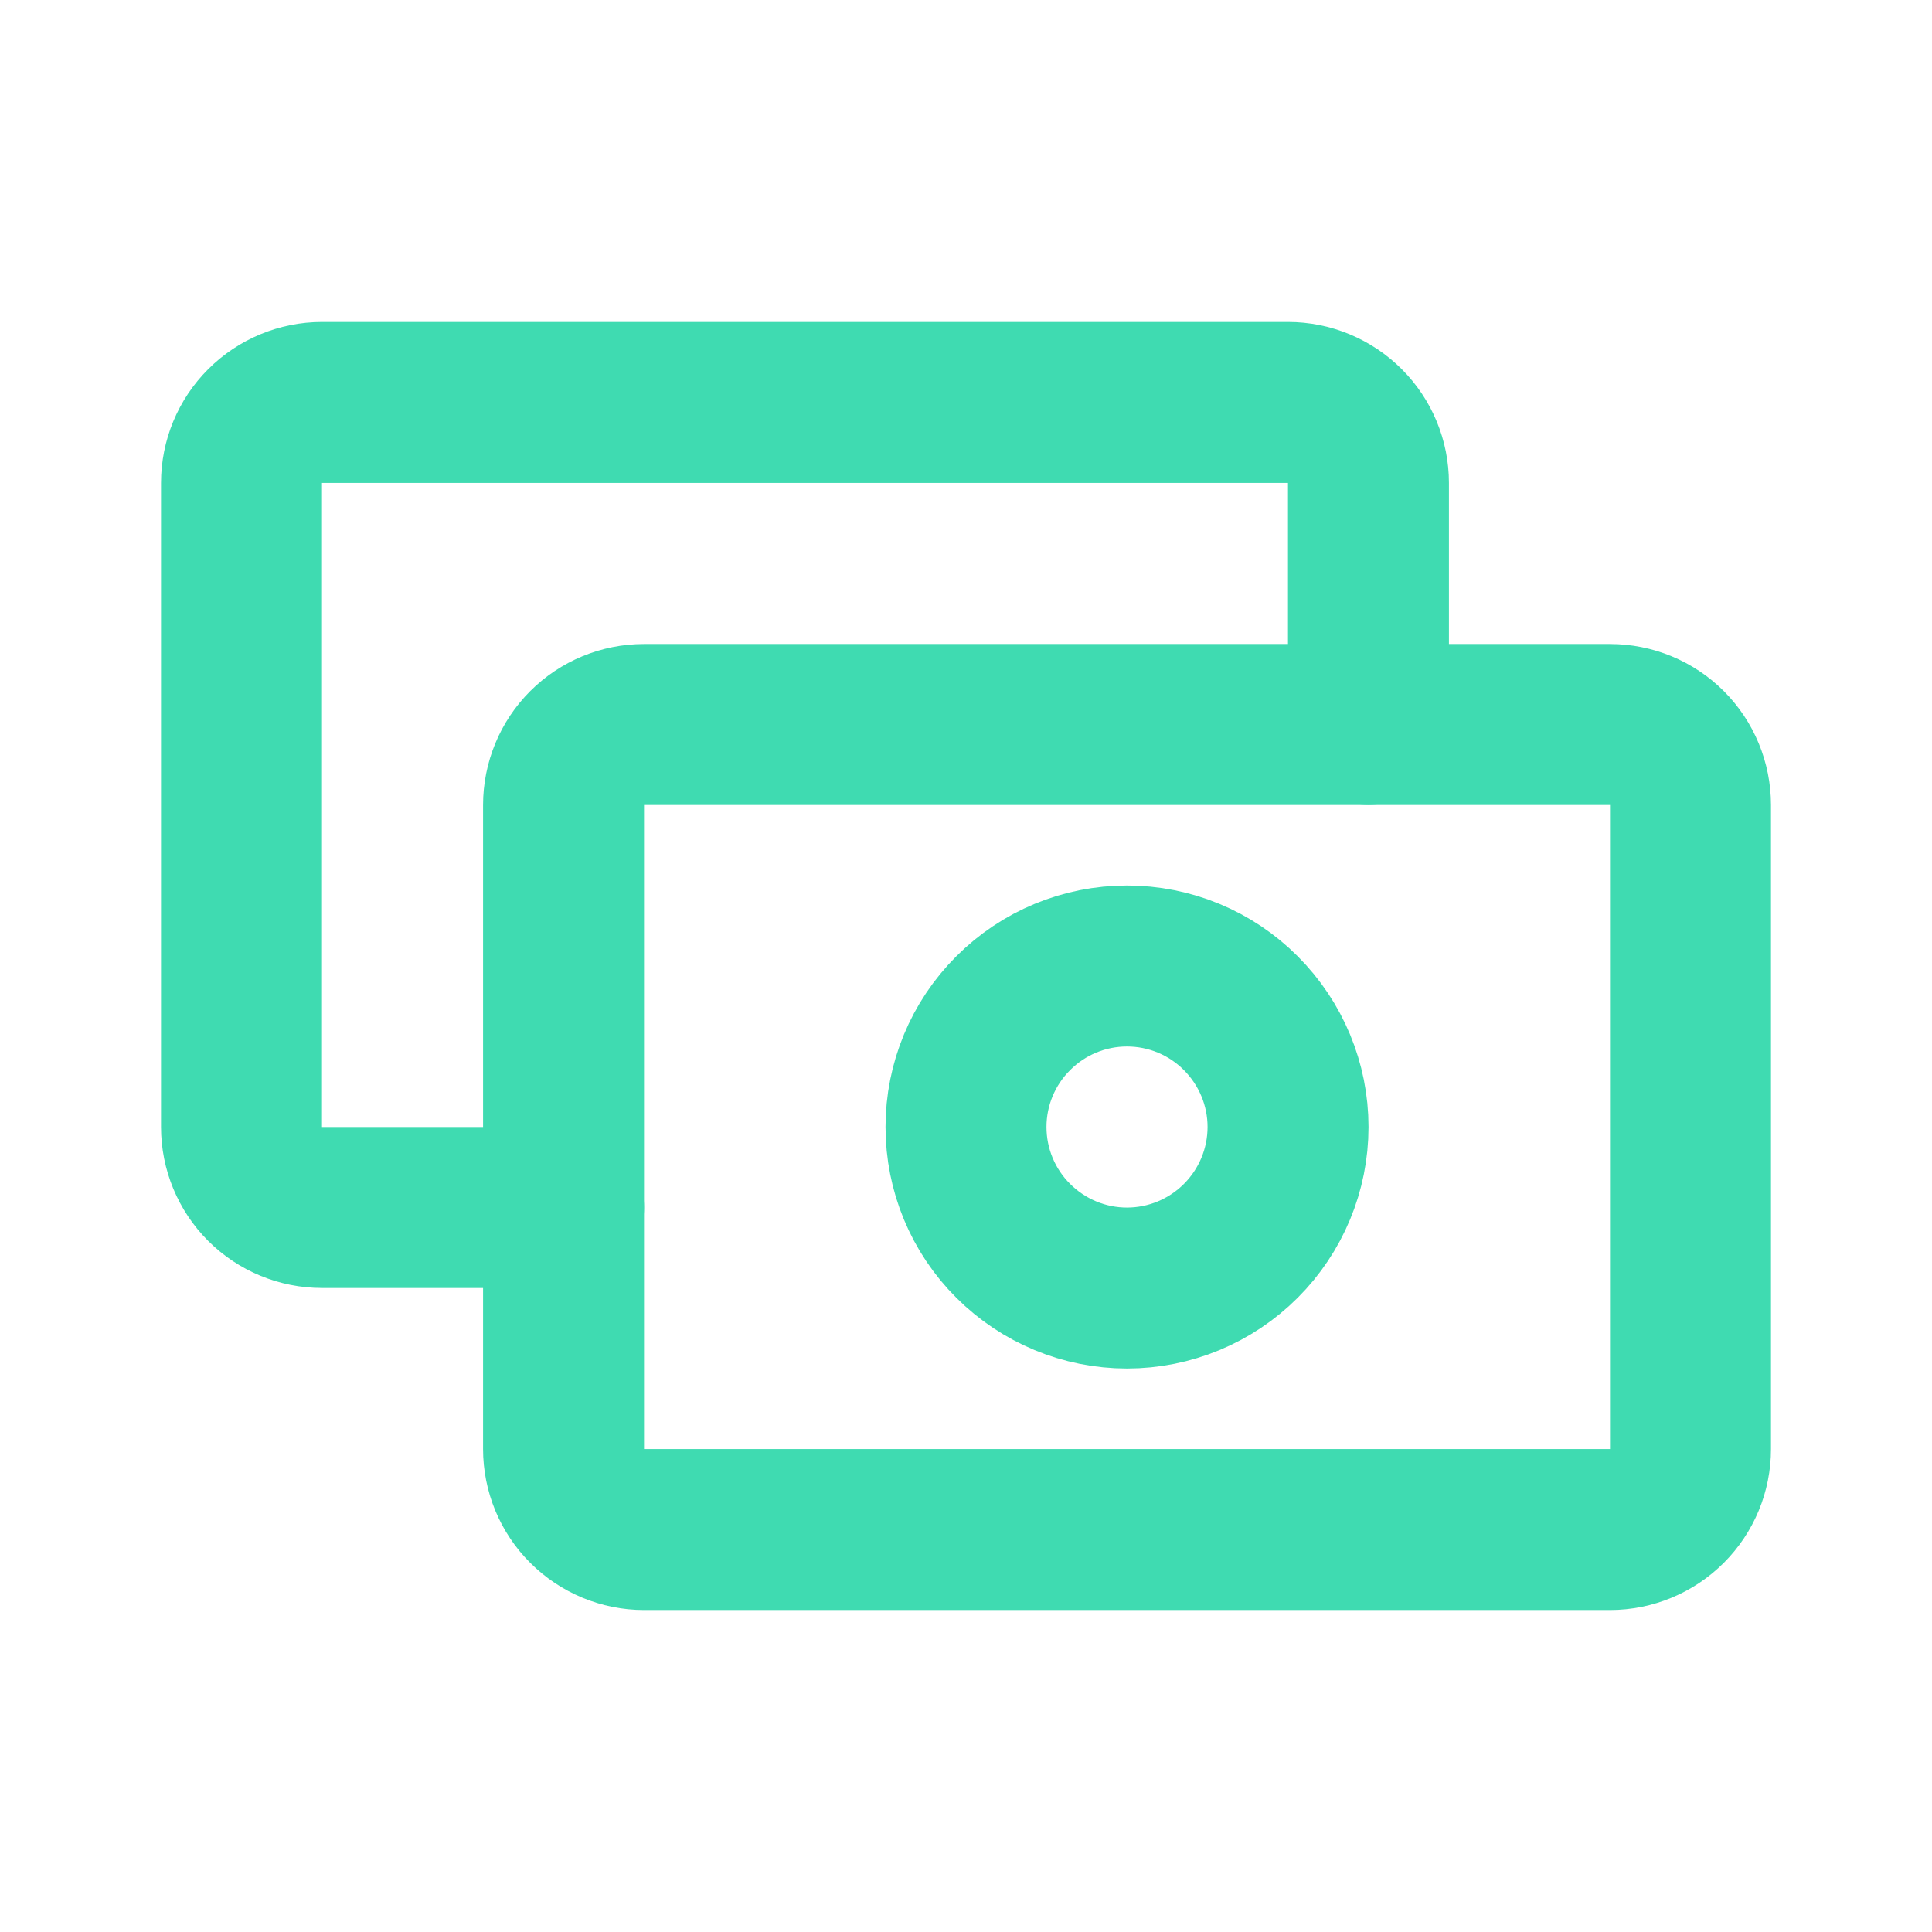
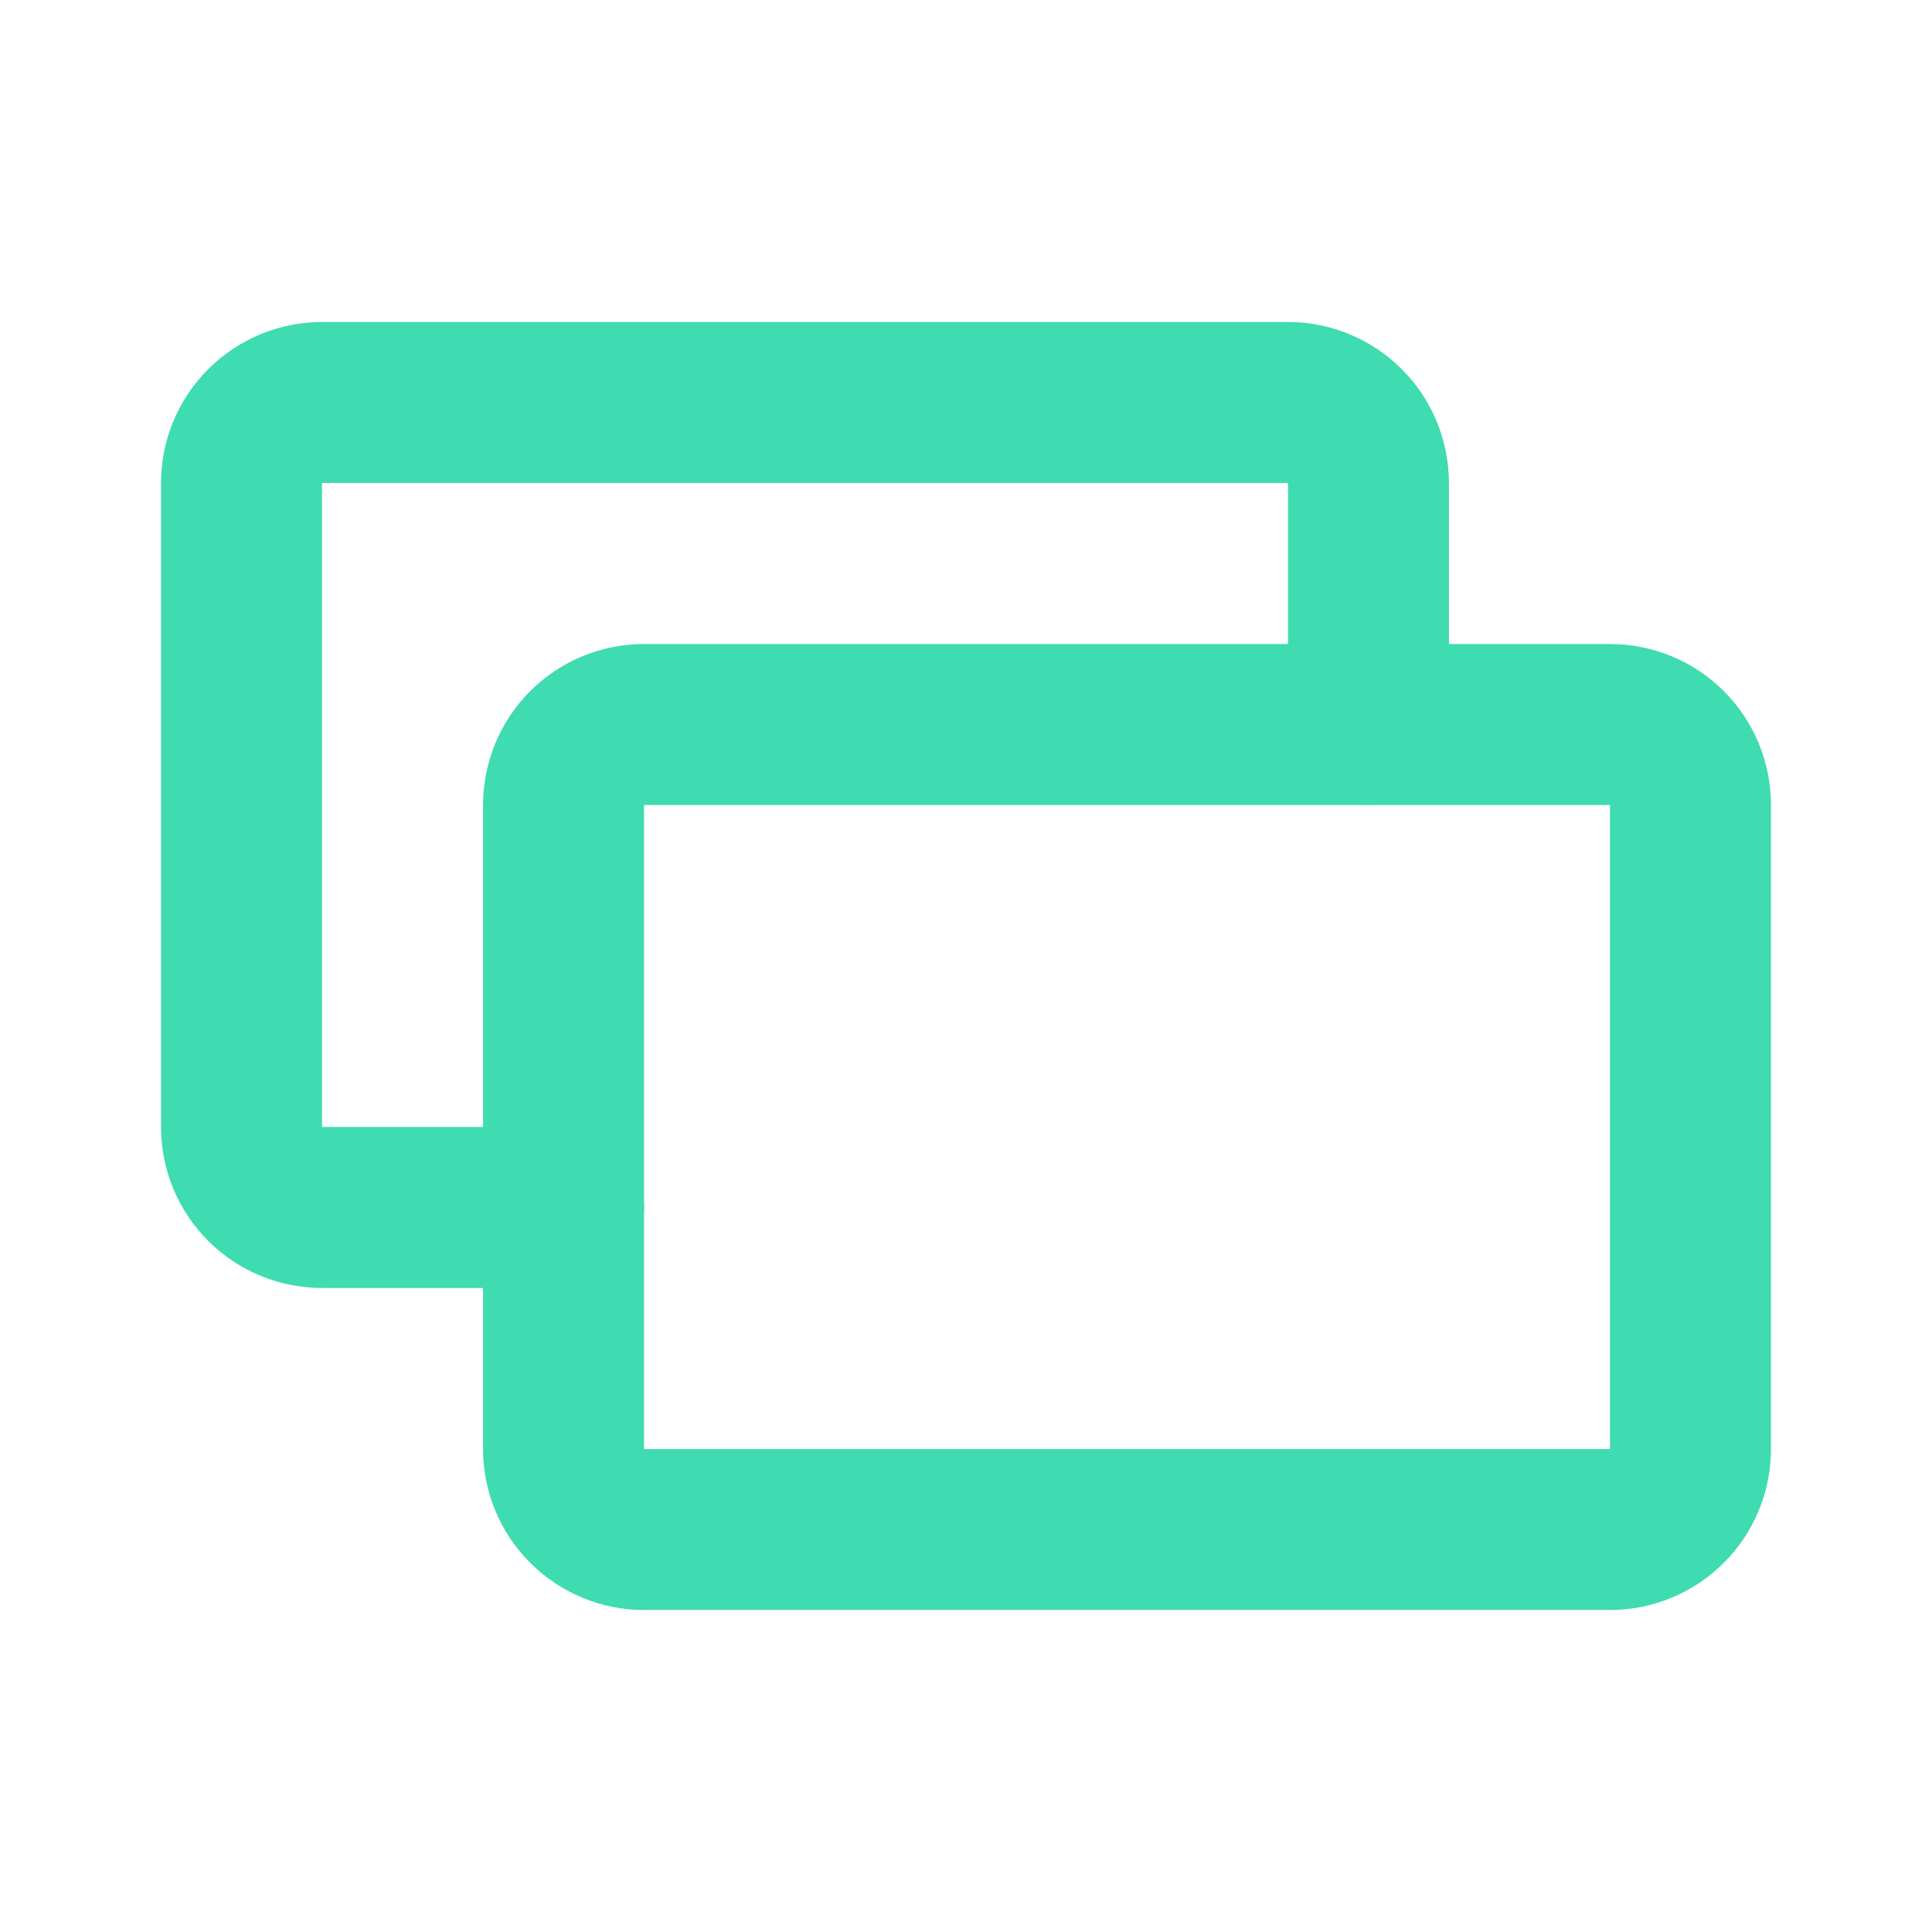
<svg xmlns="http://www.w3.org/2000/svg" width="16" height="16" viewBox="0 0 16 16" fill="none">
  <path d="M4.667 10H2.667C2.49 10 2.32 9.93 2.195 9.805C2.07 9.68 2 9.51 2 9.333V4C2 3.823 2.07 3.654 2.195 3.529C2.32 3.404 2.49 3.333 2.667 3.333H10.667C10.844 3.333 11.013 3.404 11.138 3.529C11.263 3.654 11.333 3.823 11.333 4V6" stroke="#3FDBB1" stroke-width="1.333" stroke-linecap="round" stroke-linejoin="round" />
  <path d="M4.667 6.667C4.667 6.49 4.737 6.32 4.862 6.195C4.987 6.07 5.157 6 5.333 6H13.333C13.51 6 13.68 6.07 13.805 6.195C13.93 6.32 14 6.49 14 6.667V12C14 12.177 13.93 12.346 13.805 12.471C13.68 12.596 13.51 12.667 13.333 12.667H5.333C5.157 12.667 4.987 12.596 4.862 12.471C4.737 12.346 4.667 12.177 4.667 12V6.667Z" stroke="#3FDBB1" stroke-width="1.333" stroke-linecap="round" stroke-linejoin="round" />
-   <path d="M8 9.333C8 9.687 8.14 10.026 8.391 10.276C8.641 10.526 8.98 10.667 9.333 10.667C9.687 10.667 10.026 10.526 10.276 10.276C10.526 10.026 10.667 9.687 10.667 9.333C10.667 8.98 10.526 8.641 10.276 8.391C10.026 8.14 9.687 8 9.333 8C8.98 8 8.641 8.14 8.391 8.391C8.14 8.641 8 8.98 8 9.333Z" stroke="#3FDBB1" stroke-width="1.333" stroke-linecap="round" stroke-linejoin="round" />
</svg>